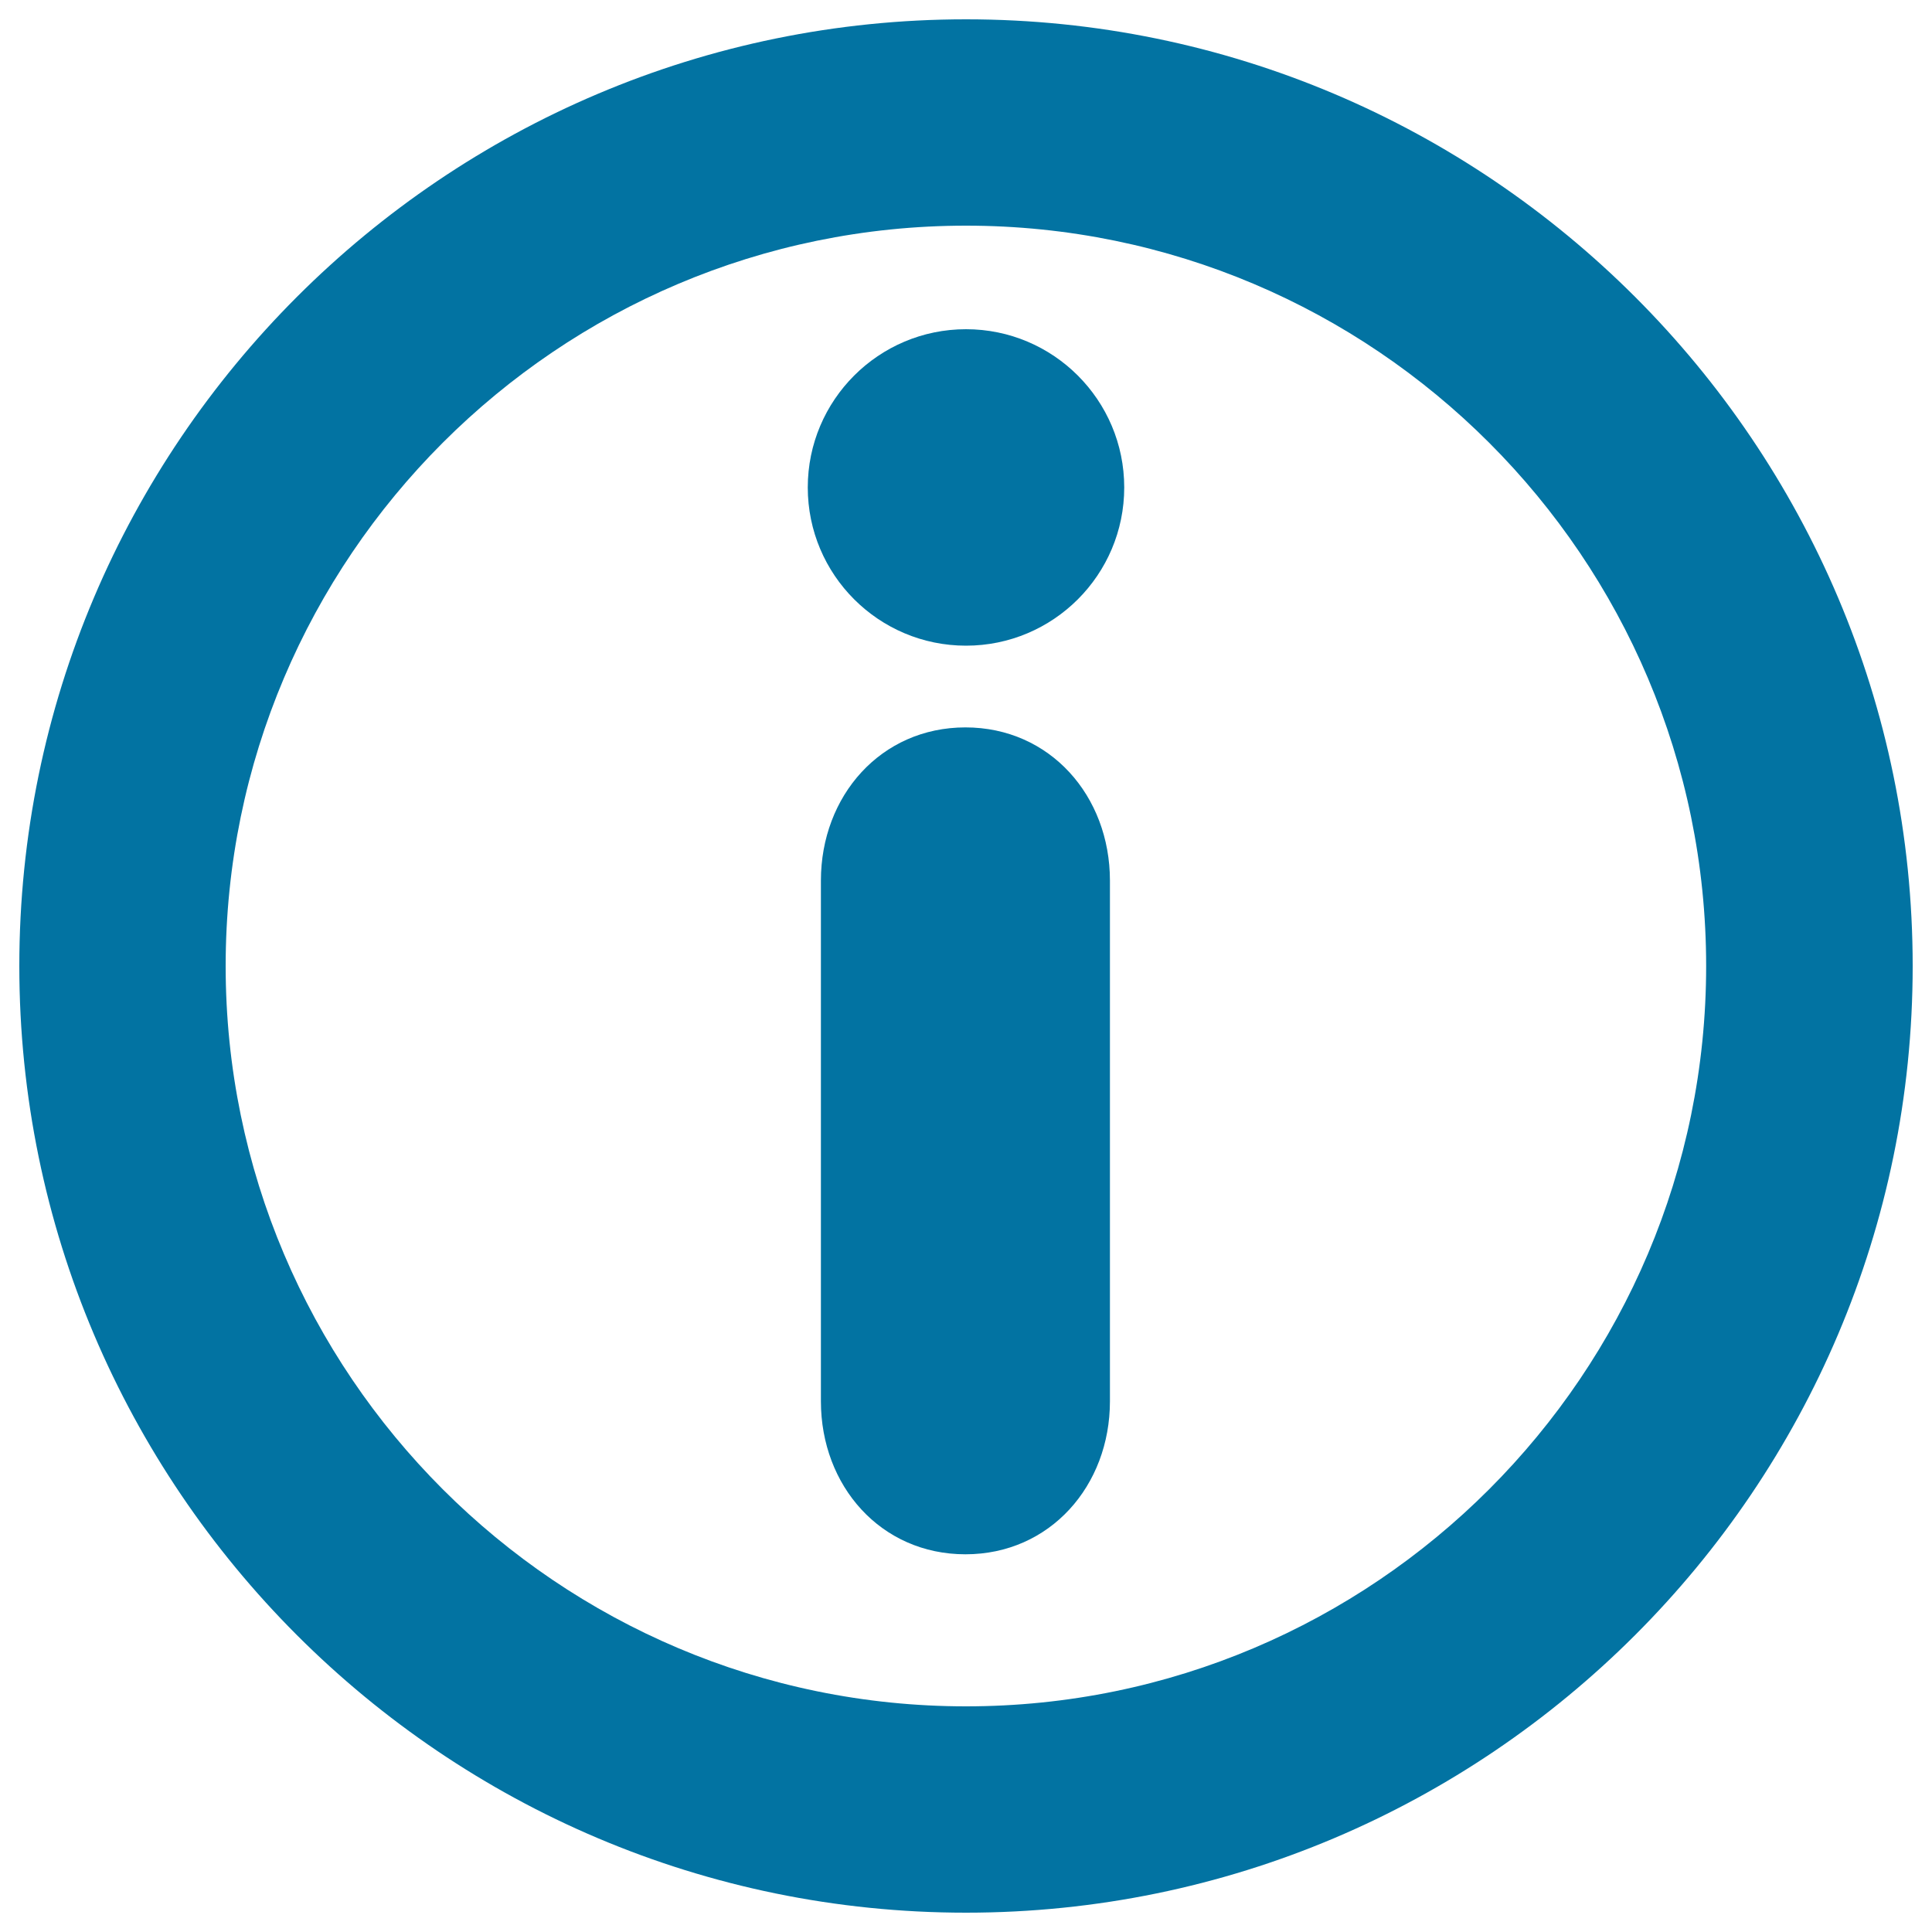
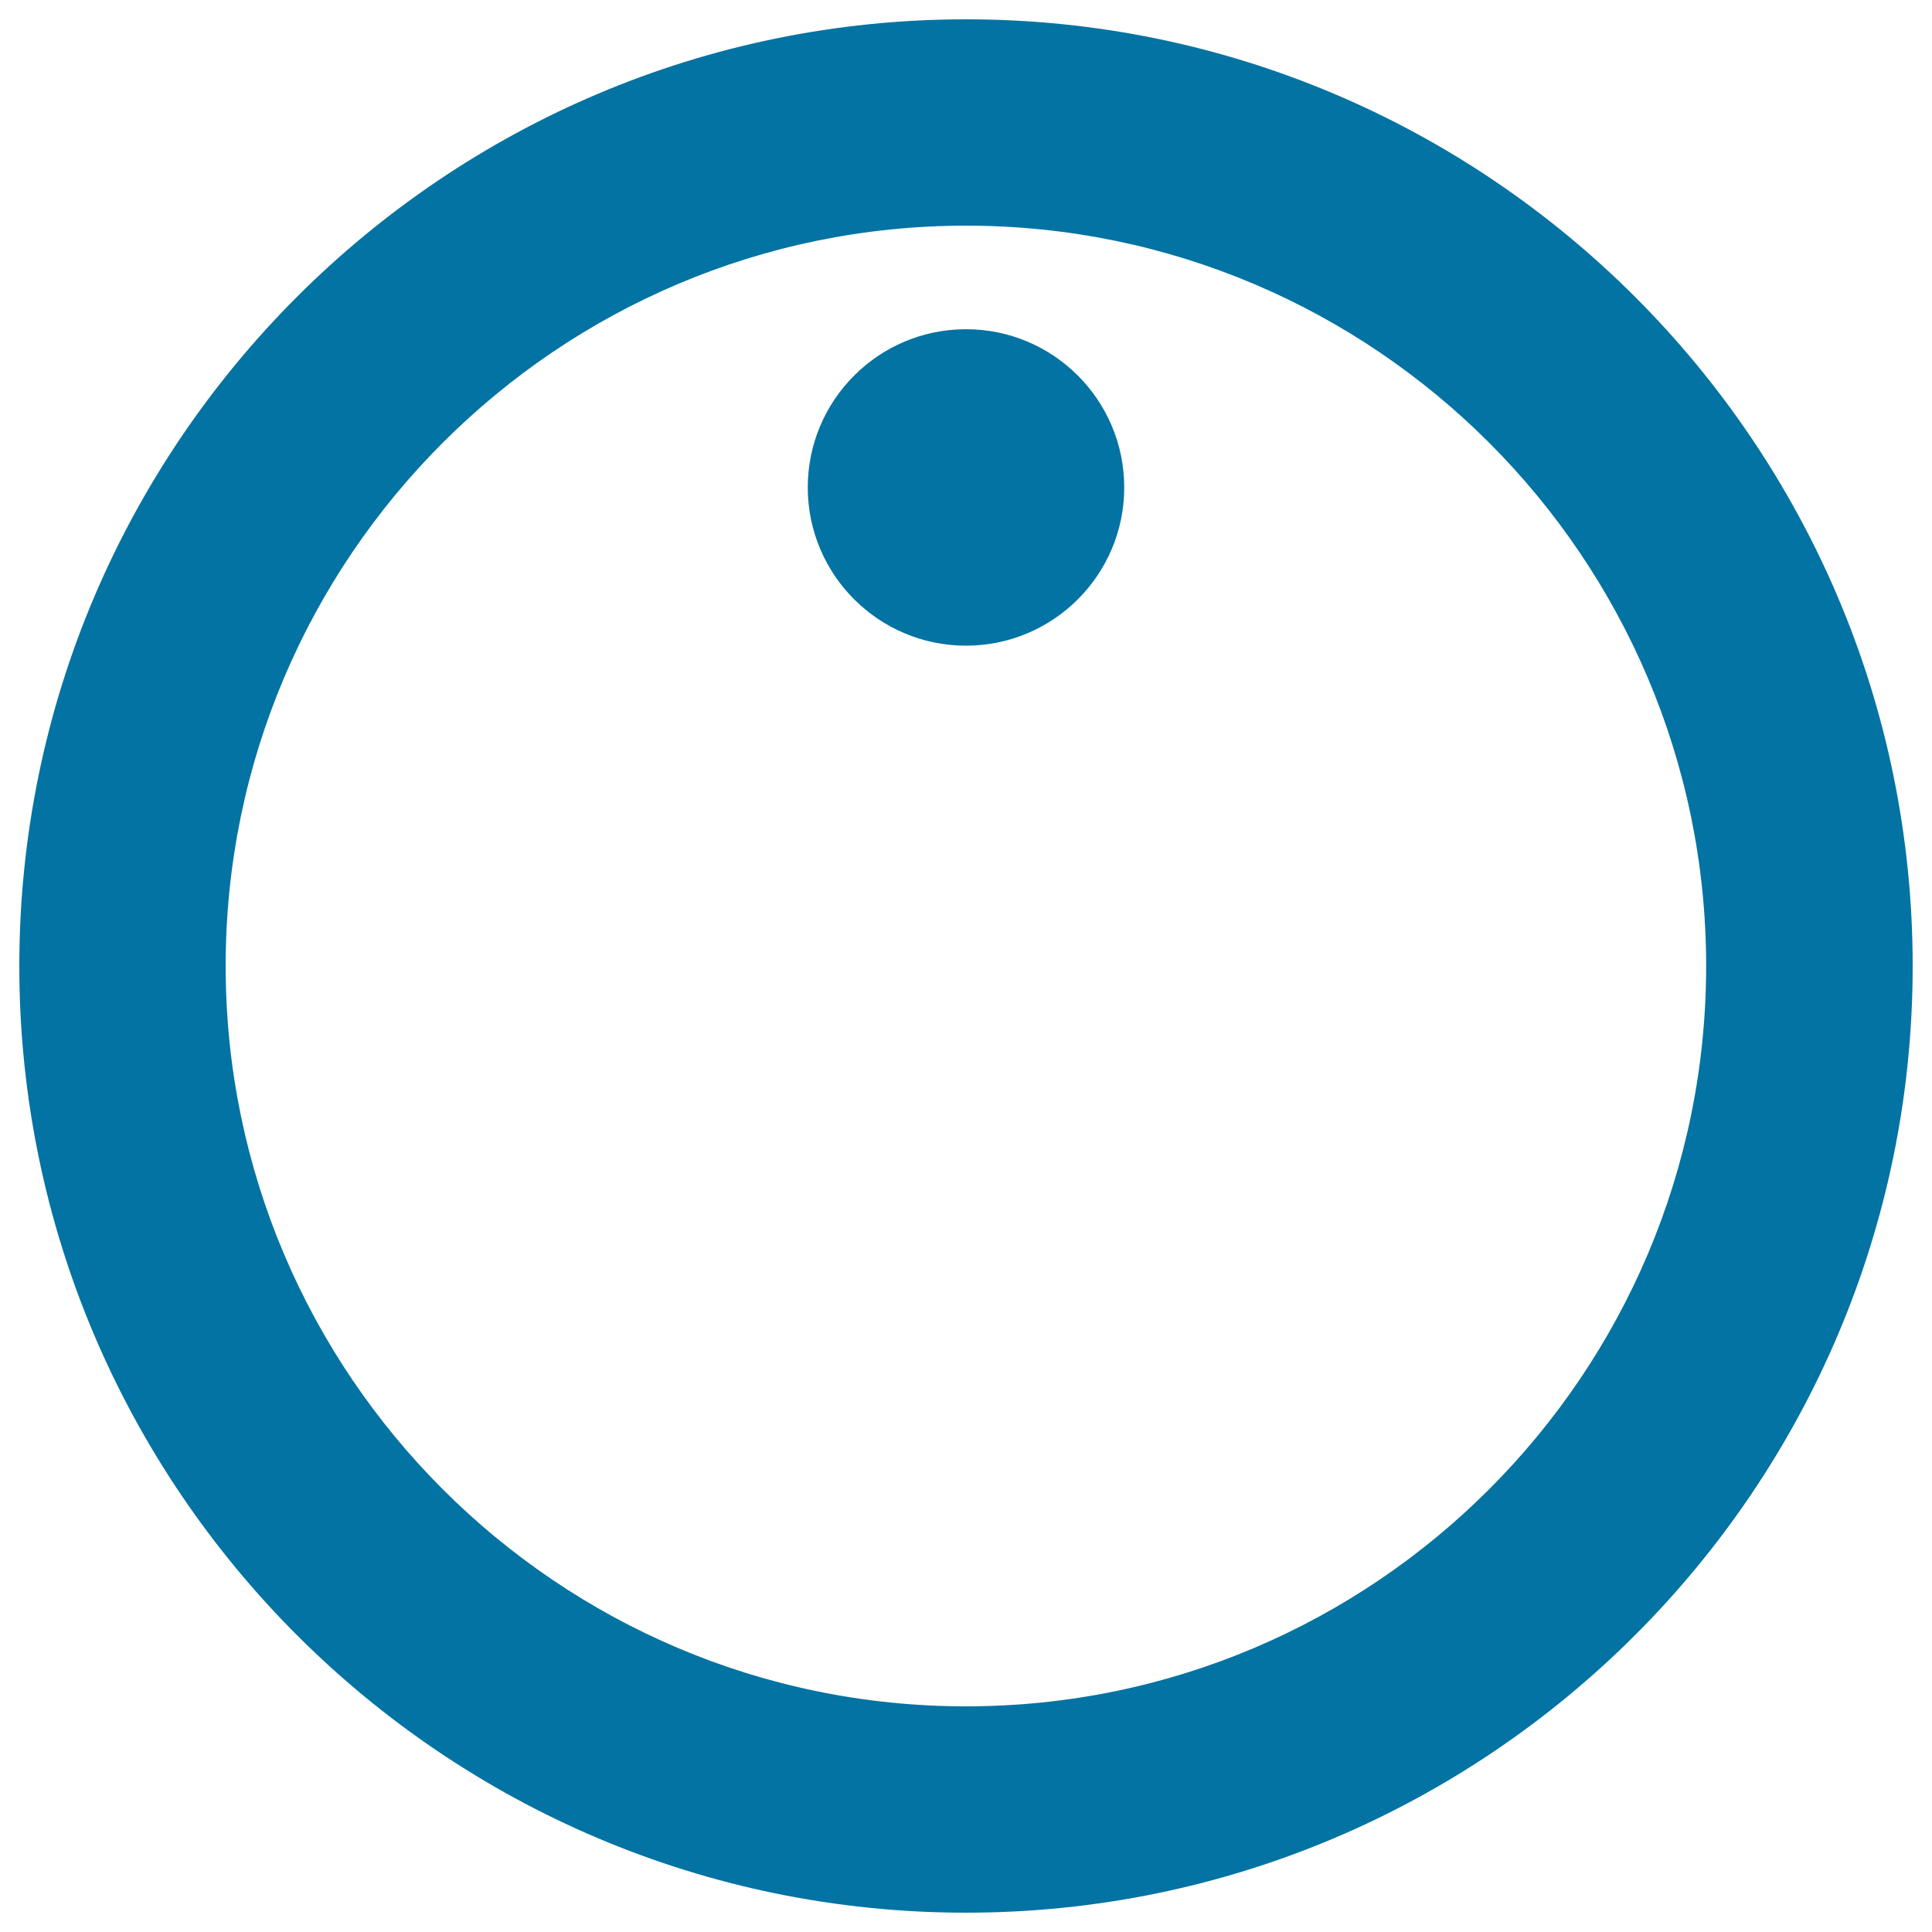
<svg xmlns="http://www.w3.org/2000/svg" viewBox="0 0 1000 1000" style="fill:#0273a2">
  <title>Information Sign SVG icon</title>
  <g>
    <g>
-       <path d="M499.7,376.5c-43.8,0-74.8,35.5-74.8,79.3v269.5c0,43.8,31,79.2,74.8,79.2c43.8,0,74.8-35.5,74.8-79.2V455.8C574.5,412,543.5,376.5,499.7,376.5z" />
      <path d="M500,170.4c-45.2,0-81.9,36.7-81.9,81.9c0,45.2,36.7,81.9,81.9,81.9c45.2,0,81.9-36.7,81.9-81.9C581.9,207.1,545.2,170.4,500,170.4z" />
      <path d="M500,10C229.8,10,10,229.8,10,500c0,270.2,219.8,490,490,490c270.2,0,490-219.8,490-490C990,229.8,770.2,10,500,10z M500,883.2c-211.3,0-383.2-171.9-383.2-383.2S288.7,116.8,500,116.8c211.3,0,383.1,171.9,383.1,383.2S711.3,883.2,500,883.2z" />
    </g>
  </g>
</svg>